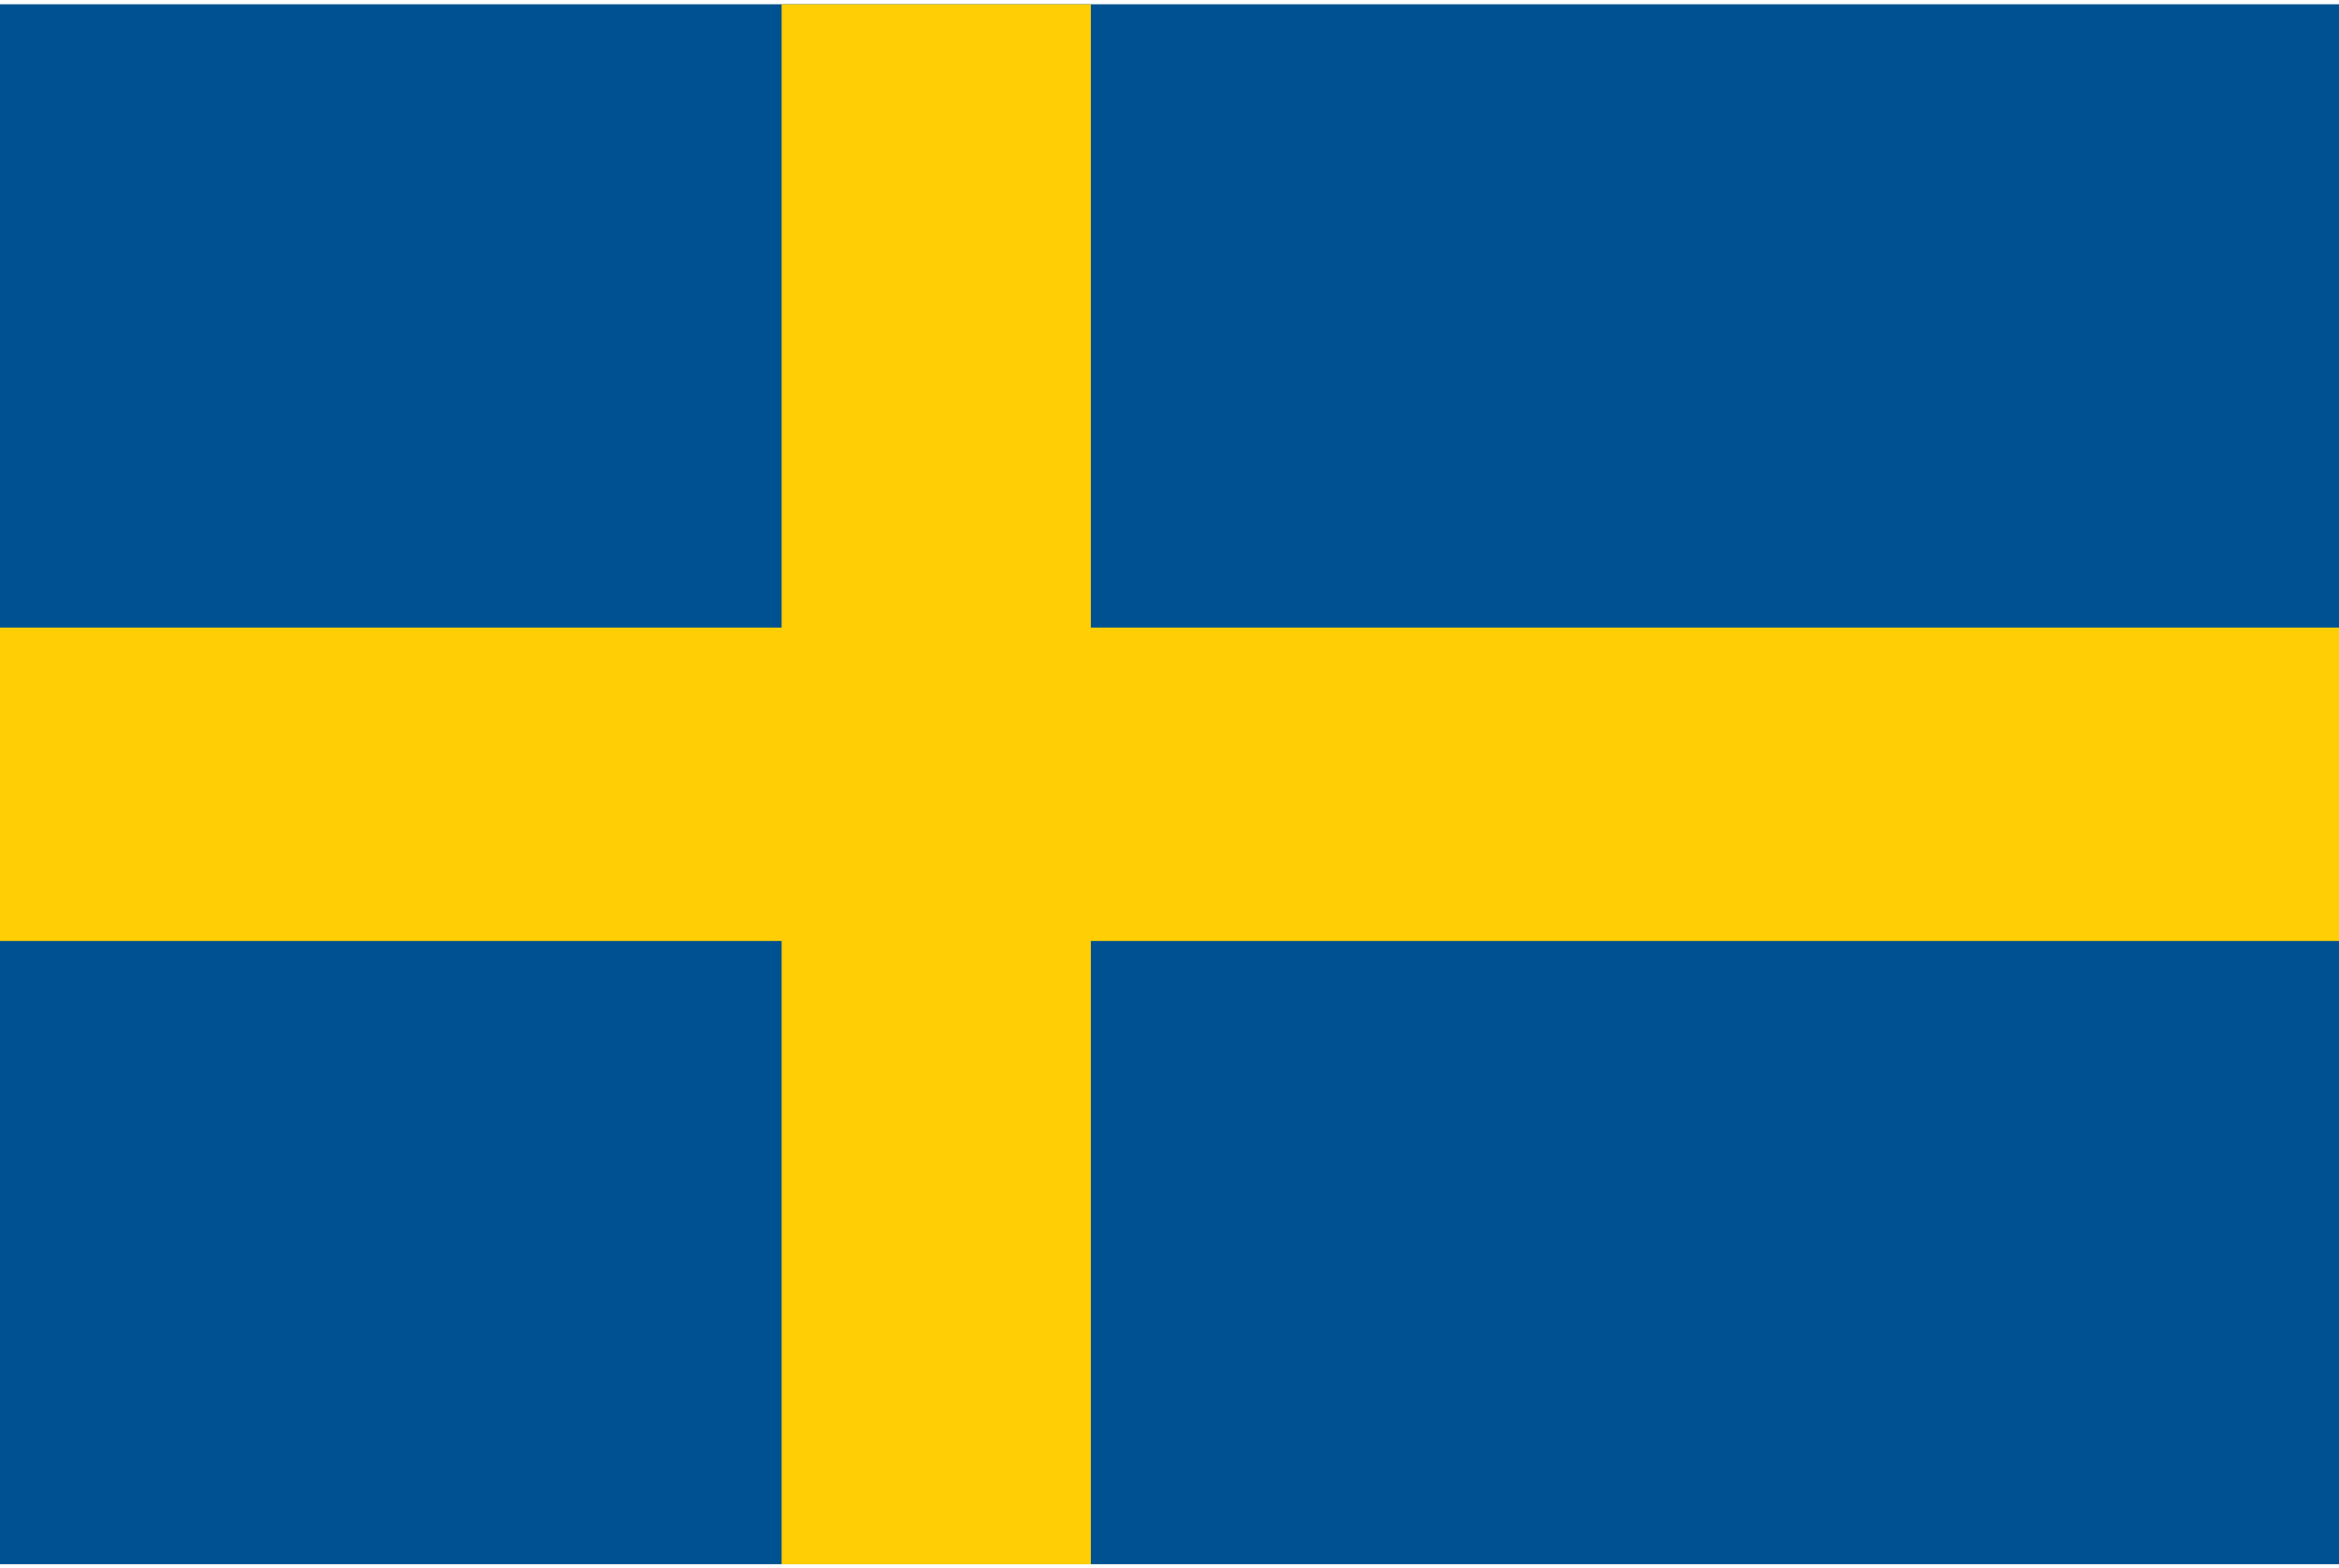
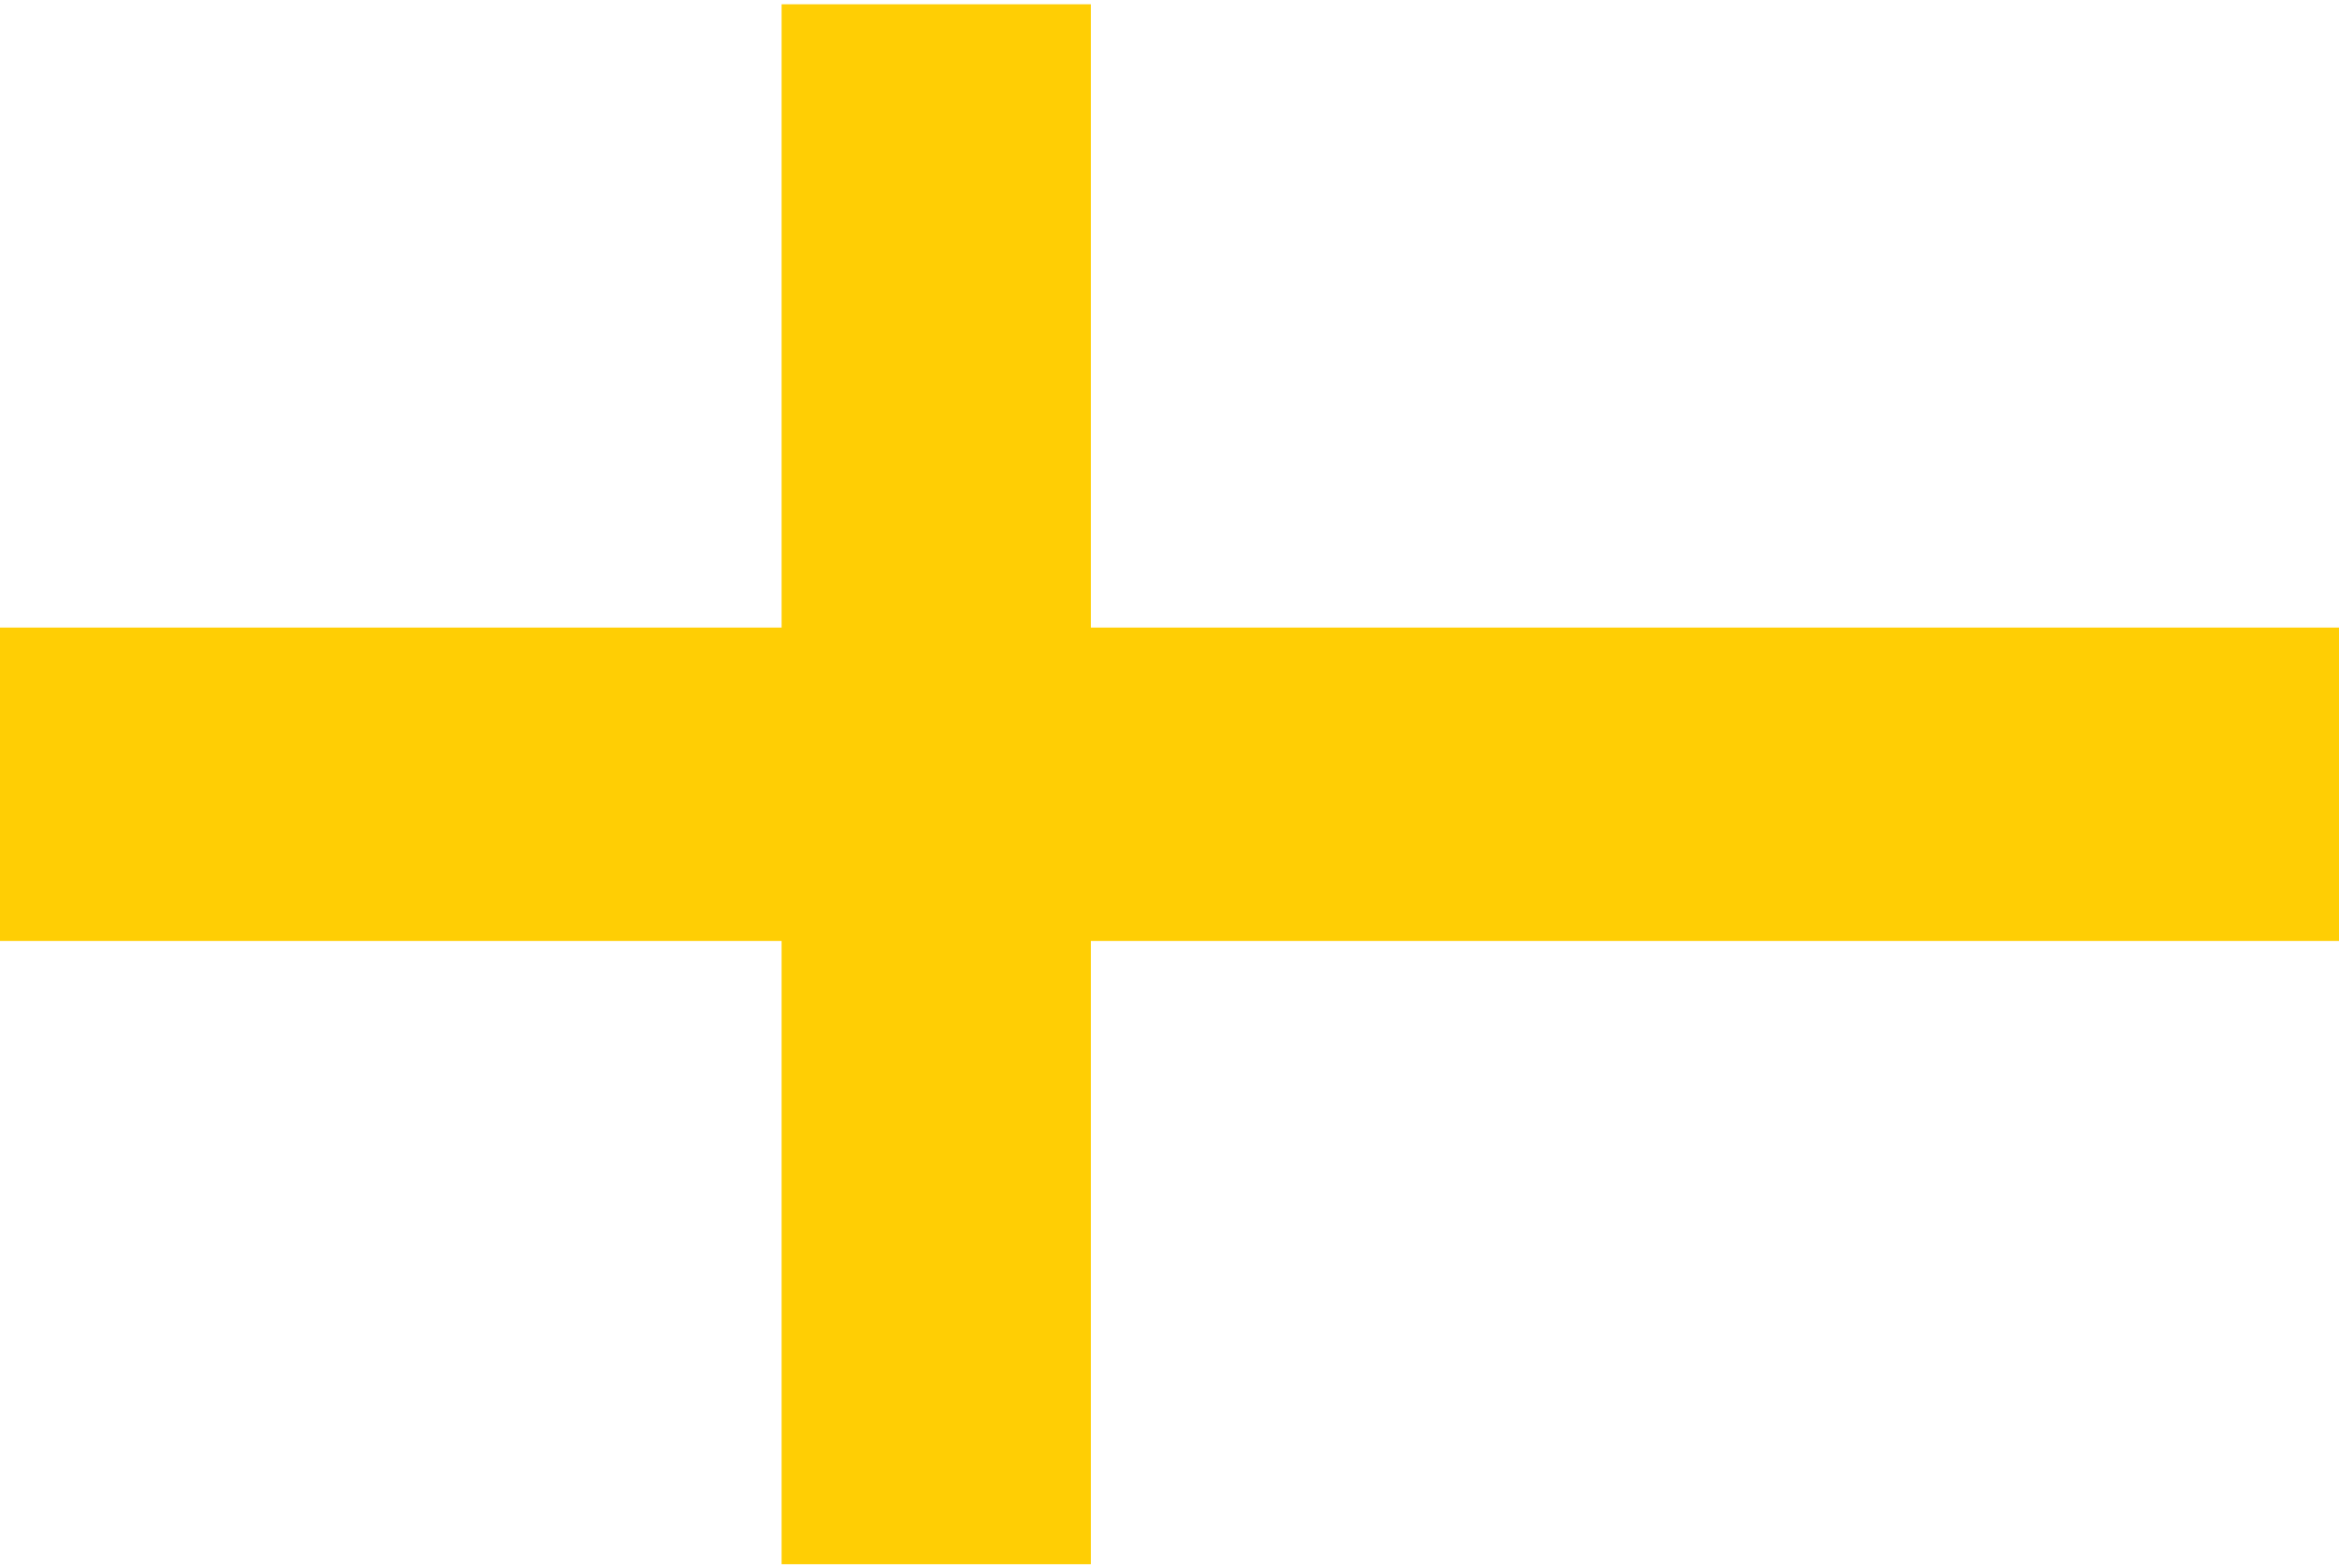
<svg xmlns="http://www.w3.org/2000/svg" width="85" height="57">
-   <path fill="#005191" d="M-.02.155h85.04v56.69H-.02z" />
  <path fill="#FFCE04" d="M85.02 22.807H39.642V.155H28.404v22.652H-.02v11.39h28.424v22.65h11.238v-22.65H85.02" />
</svg>